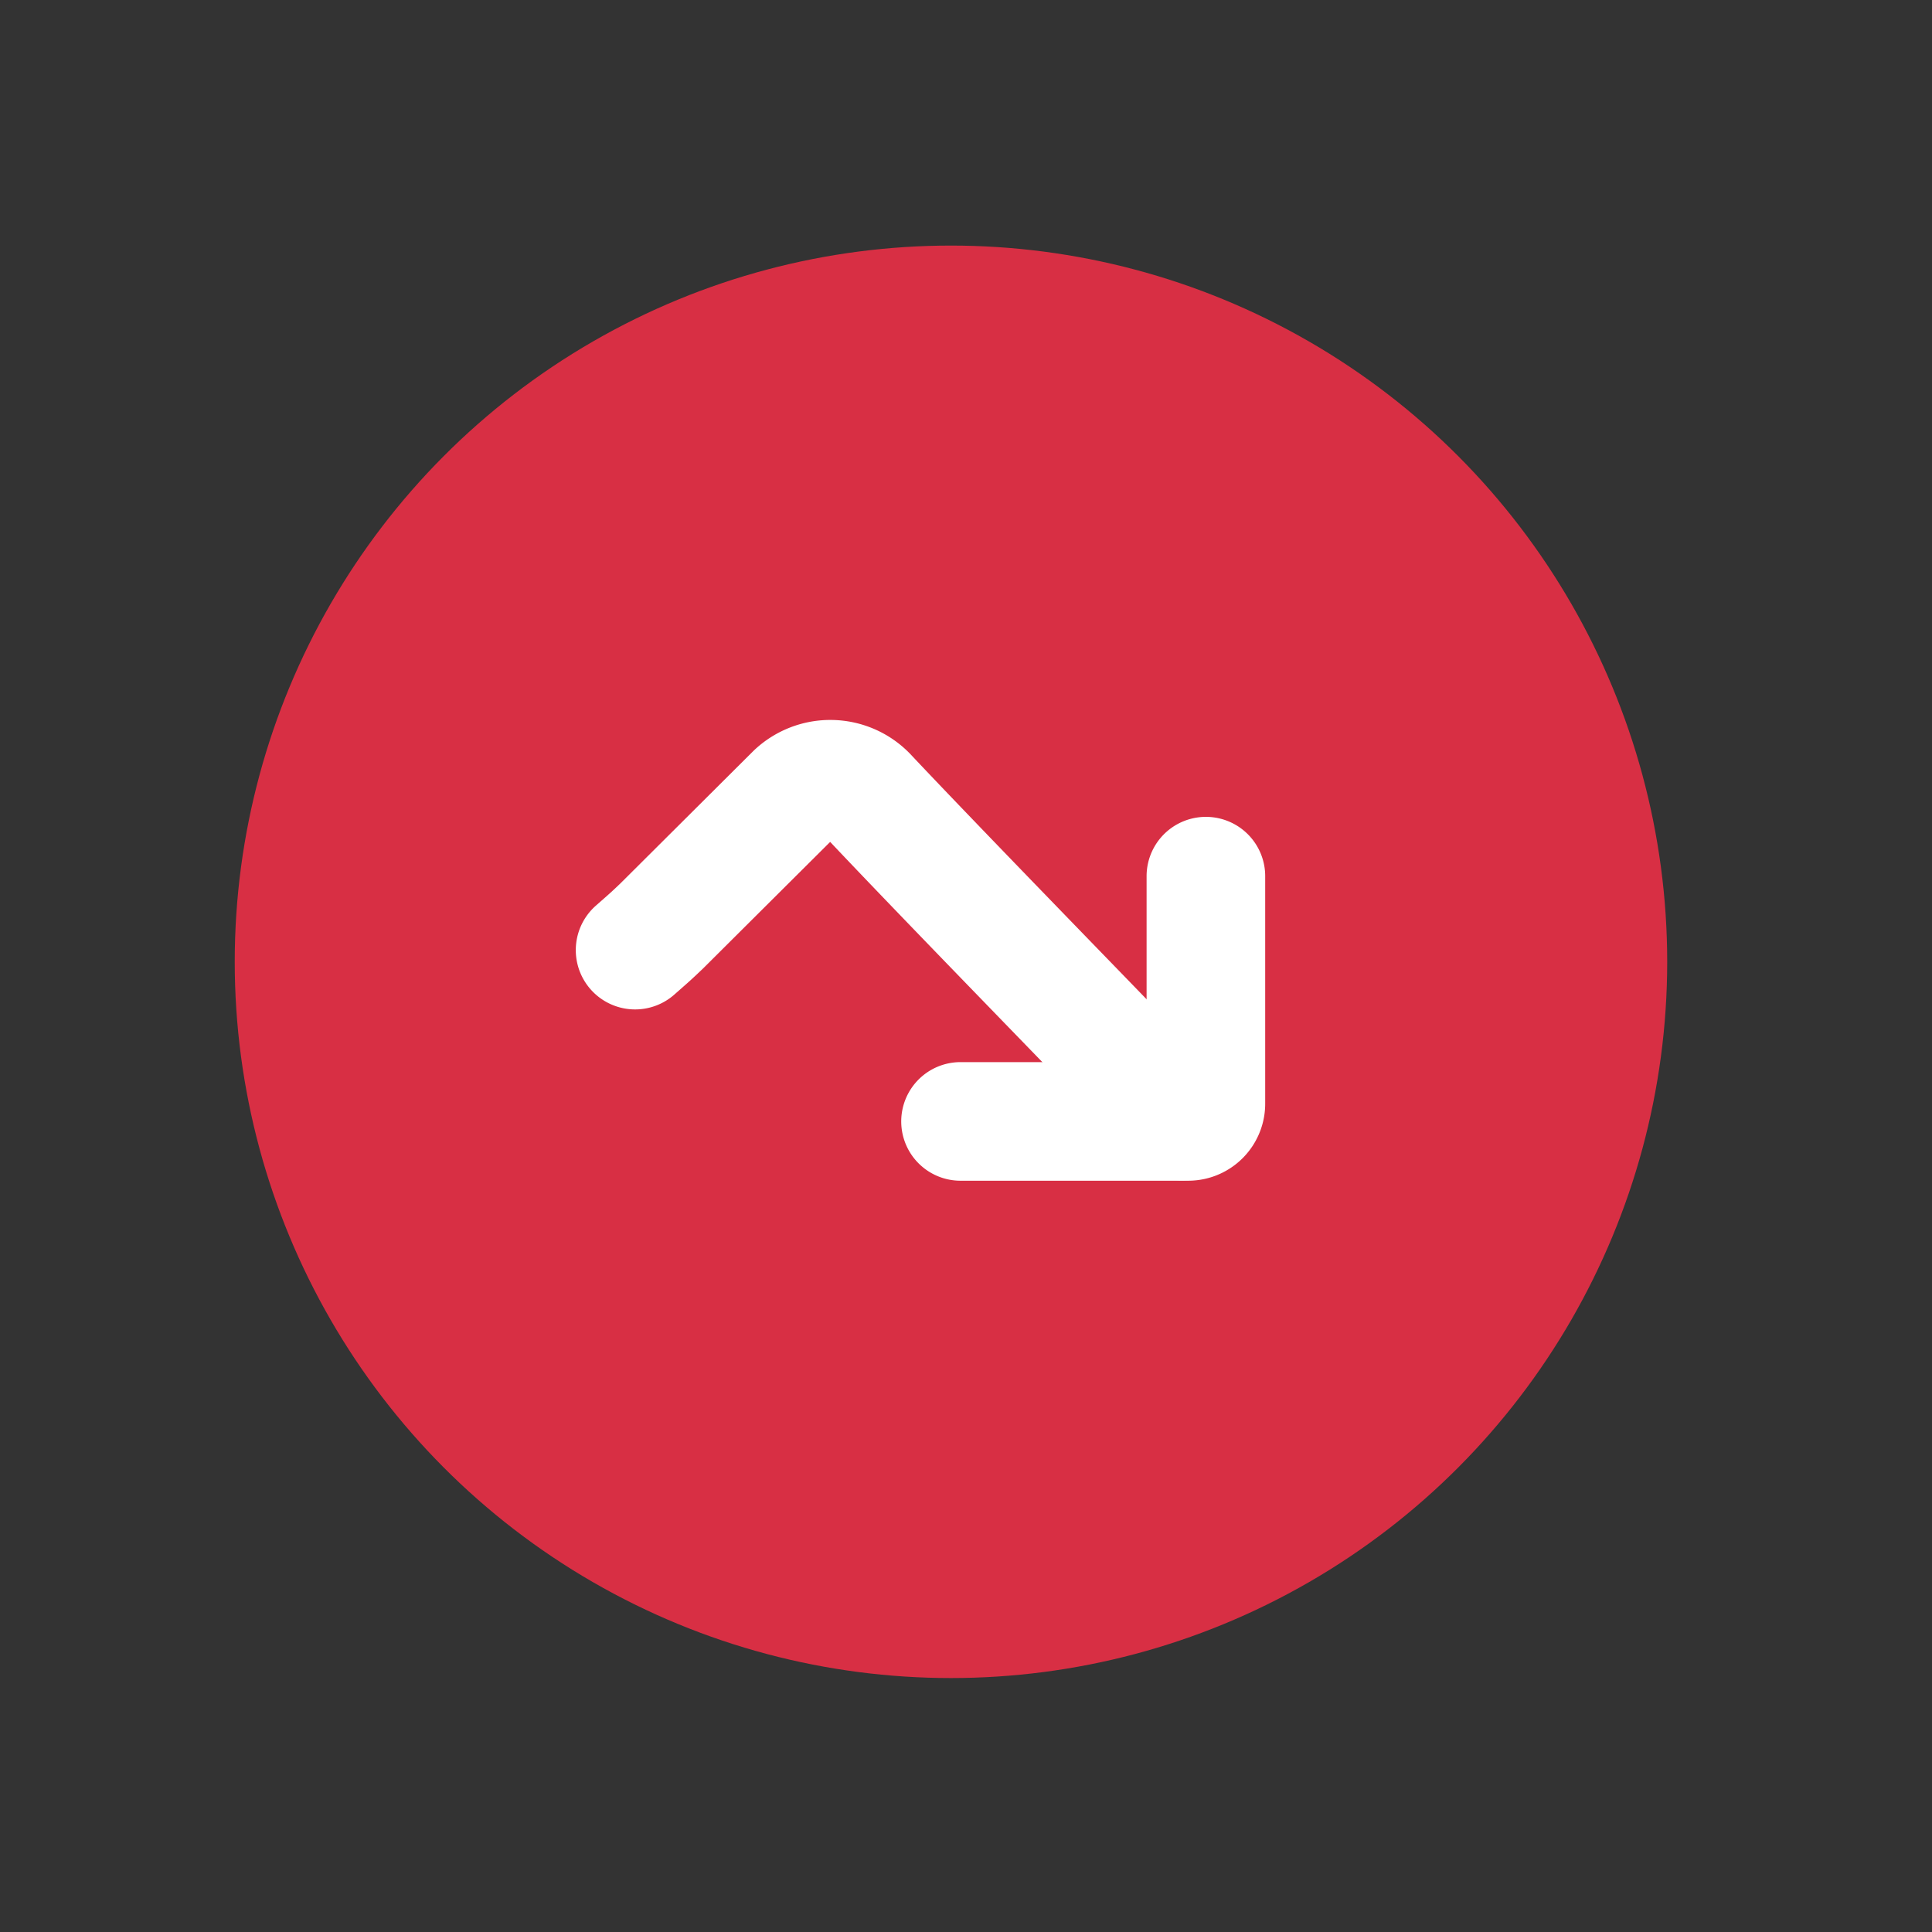
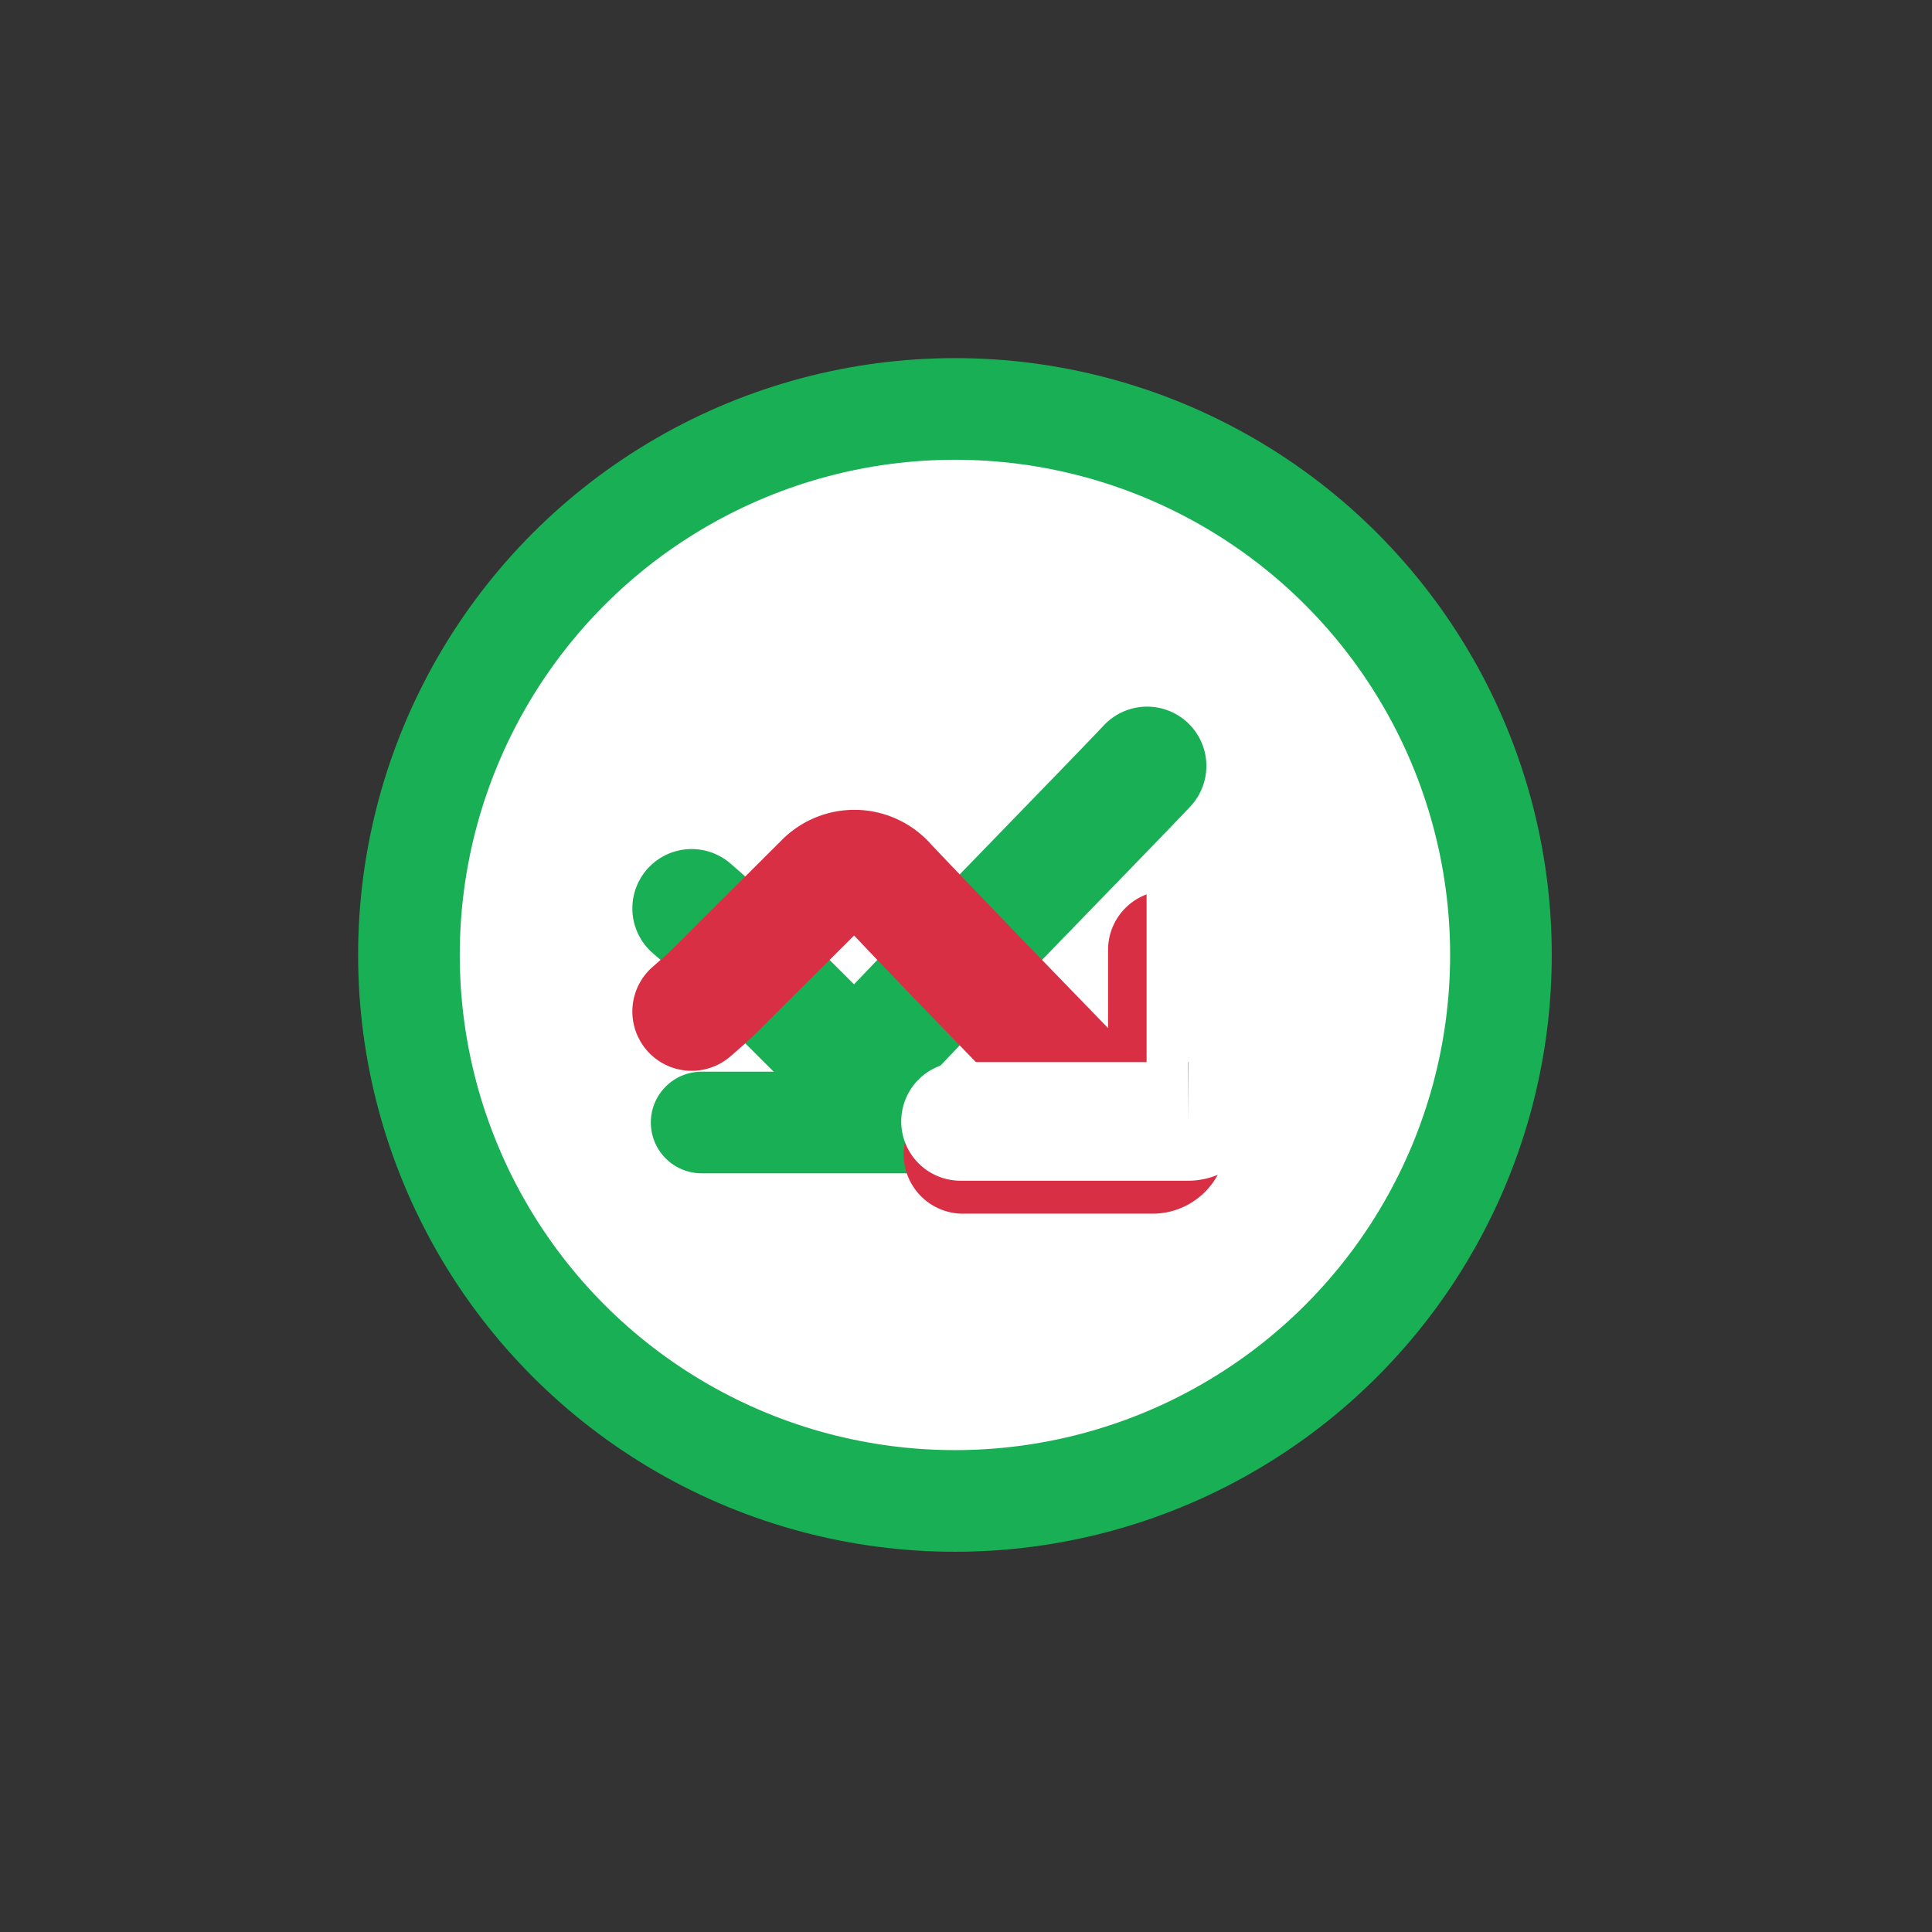
<svg xmlns="http://www.w3.org/2000/svg" width="18" height="18" viewBox="0 0 18 18">
  <rect x="0" y="0" width="18" height="18" fill="#333333" stroke="none" />
  <g fill="none" fill-rule="evenodd">
    <g stroke="#19AF55" stroke-linecap="round" transform="translate(3.336 3.336)">
      <circle cx="5.561" cy="5.561" r="5.087" fill="#FFF" stroke-width=".947" />
      <path stroke-width="1.105" d="M3.108 5.127c.123.107.123.107.206.185L4.35 6.345a.401.401 0 0 0 .559-.01c.658-.7 2.113-2.185 2.442-2.535" />
-       <path stroke-width="1.105" d="M5.635 3.592h1.767c.076 0 .138.061.138.138v1.766" />
      <path stroke-width=".947" d="M3.201 7.122h2.883" />
    </g>
    <g stroke="#D82F44">
-       <circle cx="5.561" cy="5.561" r="5.087" fill="#FFF" stroke-width=".947" transform="translate(3.336 3.336)" />
      <g stroke-linecap="round">
        <path stroke-width="1.105" d="M6.444 9.424c.123-.107.123-.107.206-.185l1.036-1.033a.401.401 0 0 1 .559.01c.398.423 1.088 1.134 1.643 1.707.363.374.67.69.8.828" />
        <path stroke-width="1.105" d="M8.972 10.755h1.767a.138.138 0 0 0 .137-.138V8.85" />
-         <path stroke-width=".947" d="M6.57 7.435h2.884" />
      </g>
    </g>
    <g transform="translate(2.187 2.288)">
-       <circle cx="6.673" cy="6.673" r="6.673" fill="#D82F44" />
      <g stroke="#FFF" stroke-linecap="round" stroke-width="1.105">
-         <path d="M3.73 6.564c.147-.129.147-.129.246-.223L5.22 5.102a.481.481 0 0 1 .67.012c.478.508 1.305 1.36 1.972 2.048.436.45.803.828.96.994" />
        <path d="M6.762 8.16h2.12a.165.165 0 0 0 .166-.165v-2.12" />
      </g>
    </g>
  </g>
</svg>